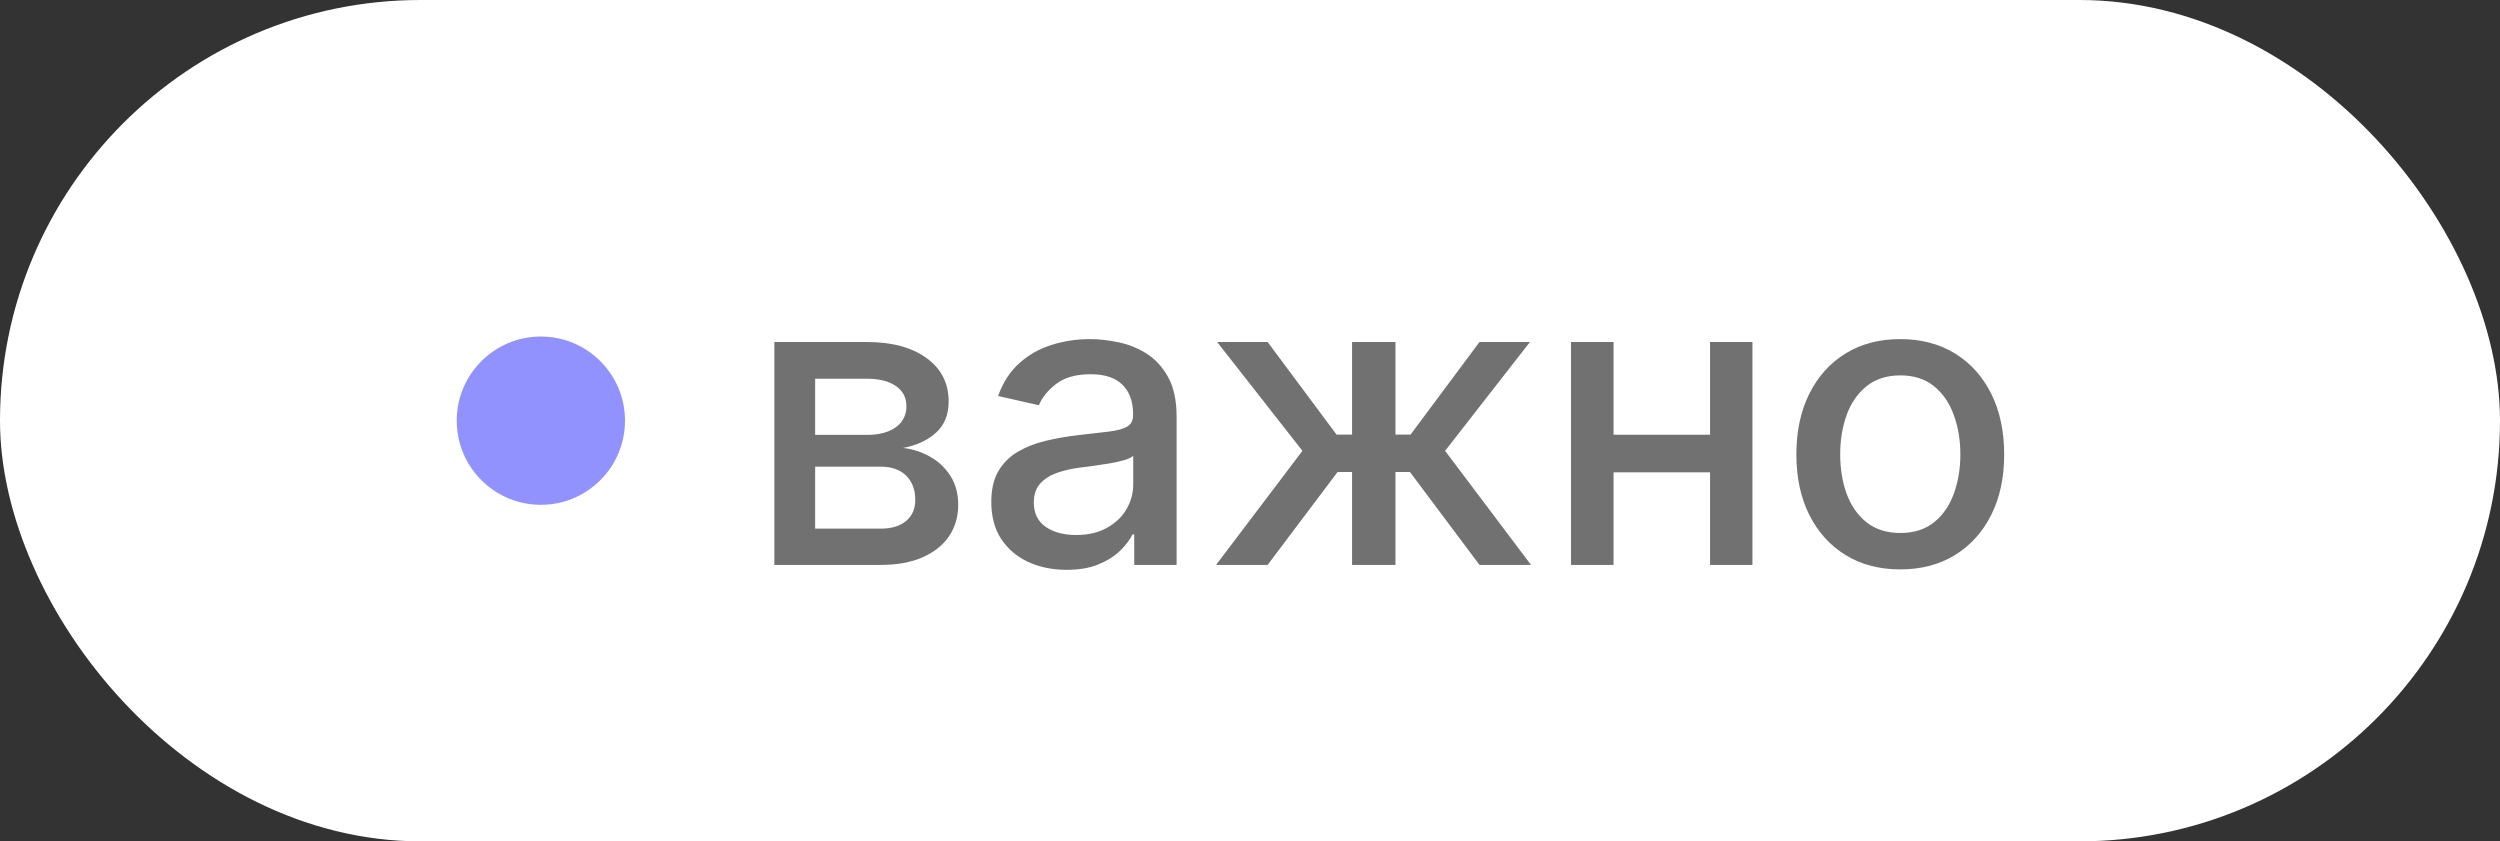
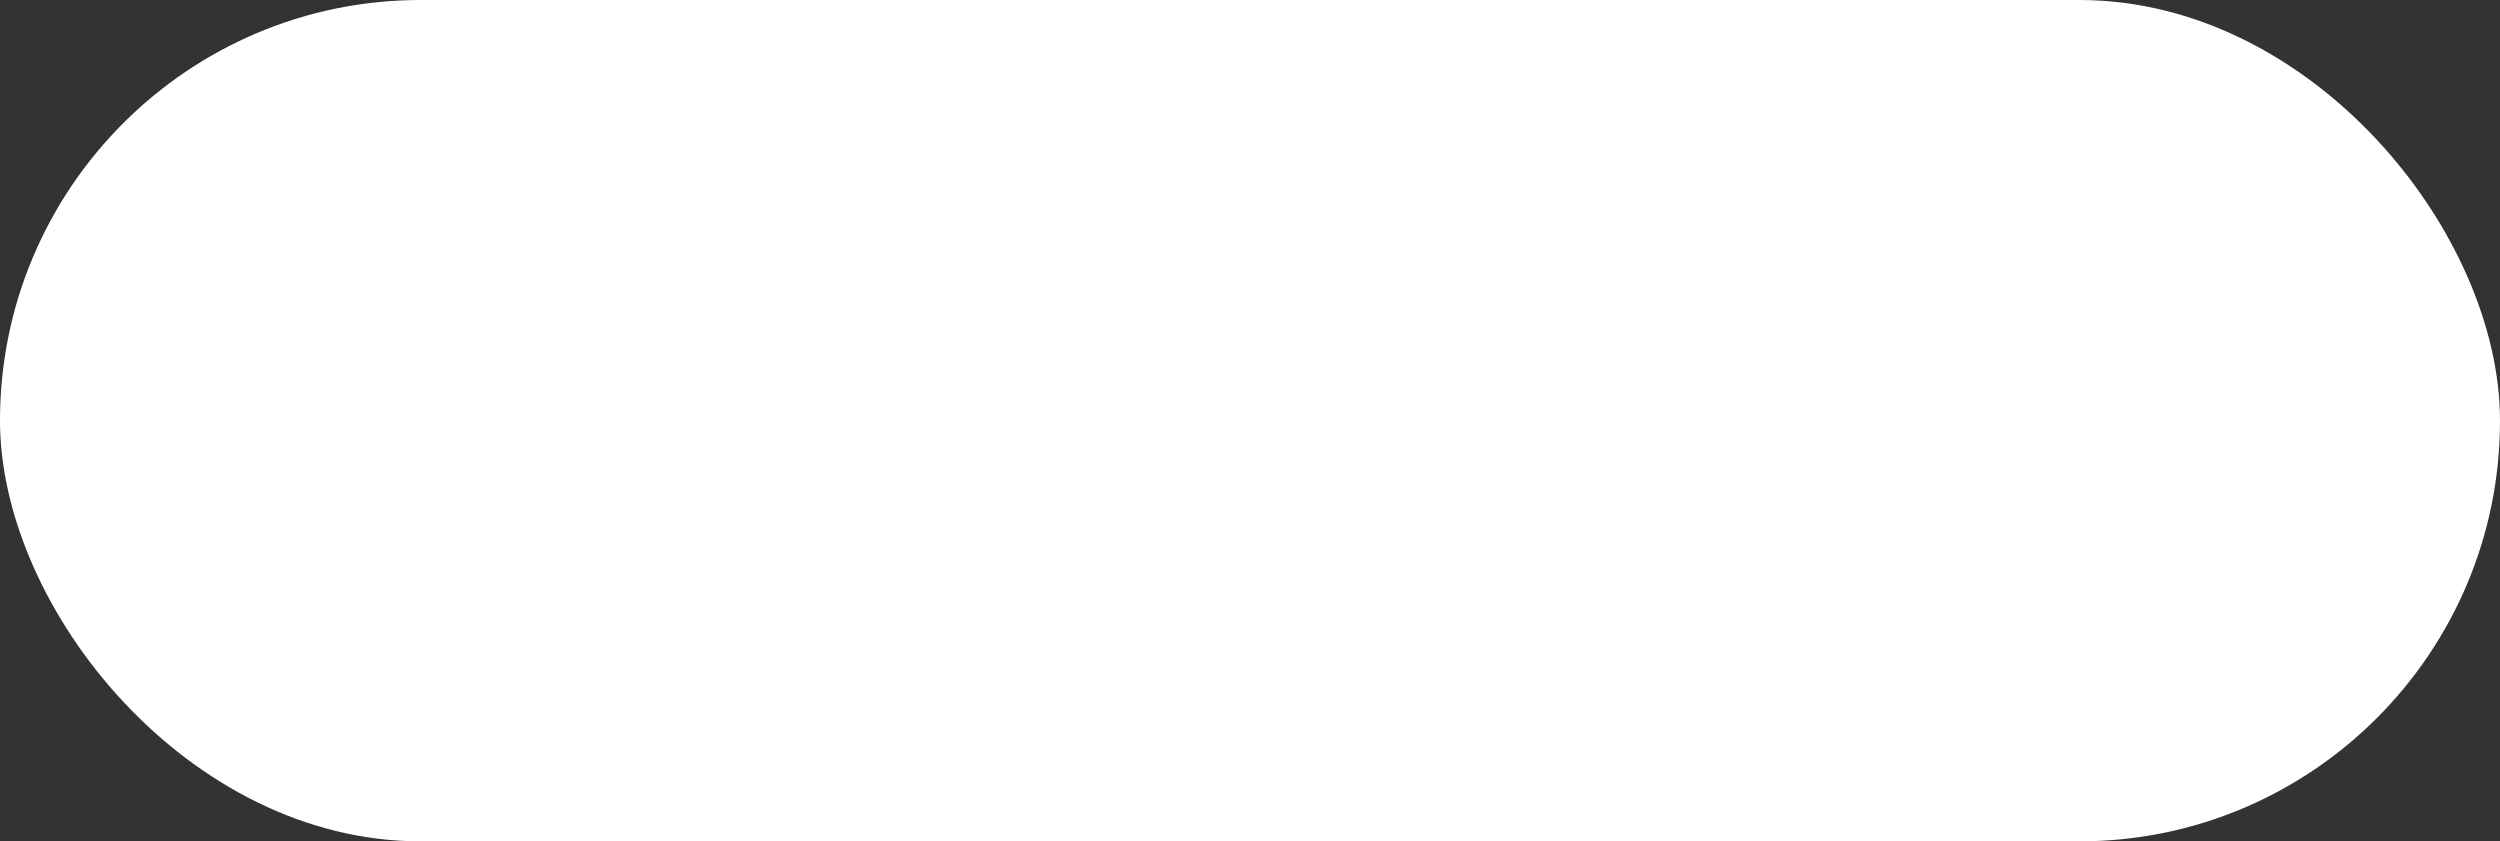
<svg xmlns="http://www.w3.org/2000/svg" width="104" height="35" viewBox="0 0 104 35" fill="none">
  <rect x="0" y="0" width="104" height="35" fill="#333333" stroke="none" />
  <rect width="104" height="35" rx="17.5" fill="white" />
-   <circle cx="22.5" cy="17.5" r="3.5" fill="#9292FF" />
-   <path d="M32.213 23.5V14.227H36.059C37.105 14.227 37.934 14.451 38.546 14.897C39.158 15.34 39.464 15.942 39.464 16.702C39.464 17.246 39.291 17.676 38.945 17.994C38.599 18.312 38.14 18.526 37.568 18.634C37.983 18.683 38.363 18.807 38.709 19.009C39.055 19.206 39.333 19.471 39.542 19.805C39.756 20.139 39.862 20.538 39.862 21.001C39.862 21.492 39.735 21.926 39.482 22.305C39.228 22.679 38.86 22.973 38.377 23.186C37.898 23.395 37.321 23.5 36.645 23.5H32.213ZM33.91 21.991H36.645C37.091 21.991 37.441 21.884 37.695 21.671C37.949 21.457 38.075 21.168 38.075 20.802C38.075 20.371 37.949 20.033 37.695 19.787C37.441 19.538 37.091 19.413 36.645 19.413H33.91V21.991ZM33.91 18.091H36.077C36.415 18.091 36.705 18.043 36.946 17.946C37.192 17.849 37.379 17.713 37.508 17.535C37.641 17.354 37.707 17.141 37.707 16.896C37.707 16.537 37.56 16.258 37.266 16.056C36.972 15.855 36.57 15.755 36.059 15.755H33.91V18.091ZM44.371 23.705C43.783 23.705 43.252 23.597 42.777 23.379C42.302 23.158 41.926 22.838 41.648 22.419C41.374 22.001 41.238 21.488 41.238 20.88C41.238 20.357 41.338 19.926 41.539 19.588C41.741 19.25 42.012 18.982 42.355 18.785C42.697 18.588 43.079 18.439 43.502 18.338C43.924 18.238 44.355 18.161 44.793 18.109C45.349 18.045 45.8 17.992 46.146 17.952C46.492 17.908 46.743 17.837 46.9 17.741C47.057 17.644 47.136 17.487 47.136 17.27V17.228C47.136 16.7 46.987 16.292 46.689 16.002C46.395 15.712 45.956 15.568 45.373 15.568C44.765 15.568 44.286 15.702 43.936 15.972C43.59 16.238 43.351 16.533 43.218 16.859L41.521 16.473C41.723 15.91 42.016 15.455 42.403 15.109C42.793 14.758 43.242 14.505 43.749 14.348C44.256 14.187 44.789 14.107 45.349 14.107C45.719 14.107 46.111 14.151 46.526 14.239C46.945 14.324 47.335 14.481 47.697 14.71C48.063 14.94 48.363 15.268 48.597 15.694C48.83 16.117 48.947 16.666 48.947 17.342V23.5H47.184V22.232H47.112C46.995 22.466 46.82 22.695 46.586 22.921C46.353 23.146 46.053 23.333 45.687 23.482C45.321 23.631 44.882 23.705 44.371 23.705ZM44.763 22.256C45.262 22.256 45.689 22.158 46.043 21.961C46.401 21.763 46.673 21.506 46.858 21.188C47.047 20.866 47.142 20.522 47.142 20.155V18.96C47.077 19.025 46.953 19.085 46.767 19.141C46.586 19.194 46.379 19.24 46.146 19.28C45.912 19.316 45.685 19.351 45.464 19.383C45.242 19.411 45.057 19.435 44.908 19.455C44.558 19.5 44.238 19.574 43.948 19.679C43.663 19.783 43.433 19.934 43.26 20.131C43.091 20.325 43.007 20.582 43.007 20.904C43.007 21.351 43.172 21.689 43.502 21.918C43.831 22.144 44.252 22.256 44.763 22.256ZM50.589 23.5L54.181 18.755L50.632 14.227H52.733L55.6 18.079H56.246V14.227H58.051V18.079H58.679L61.547 14.227H63.647L60.116 18.755L63.69 23.5H61.547L58.655 19.636H58.051V23.5H56.246V19.636H55.642L52.733 23.5H50.589ZM71.639 18.085V19.648H66.617V18.085H71.639ZM67.124 14.227V23.5H65.355V14.227H67.124ZM72.901 14.227V23.5H71.138V14.227H72.901ZM79.052 23.687C78.182 23.687 77.424 23.488 76.776 23.09C76.128 22.691 75.625 22.134 75.266 21.417C74.908 20.701 74.729 19.864 74.729 18.906C74.729 17.944 74.908 17.103 75.266 16.383C75.625 15.662 76.128 15.103 76.776 14.704C77.424 14.306 78.182 14.107 79.052 14.107C79.921 14.107 80.68 14.306 81.328 14.704C81.975 15.103 82.479 15.662 82.837 16.383C83.195 17.103 83.374 17.944 83.374 18.906C83.374 19.864 83.195 20.701 82.837 21.417C82.479 22.134 81.975 22.691 81.328 23.09C80.68 23.488 79.921 23.687 79.052 23.687ZM79.058 22.172C79.621 22.172 80.088 22.023 80.458 21.725C80.829 21.427 81.102 21.031 81.279 20.536C81.46 20.041 81.551 19.495 81.551 18.9C81.551 18.308 81.46 17.765 81.279 17.27C81.102 16.771 80.829 16.37 80.458 16.069C80.088 15.767 79.621 15.616 79.058 15.616C78.49 15.616 78.019 15.767 77.645 16.069C77.275 16.37 76.999 16.771 76.818 17.27C76.641 17.765 76.552 18.308 76.552 18.9C76.552 19.495 76.641 20.041 76.818 20.536C76.999 21.031 77.275 21.427 77.645 21.725C78.019 22.023 78.49 22.172 79.058 22.172Z" fill="#717171" />
</svg>